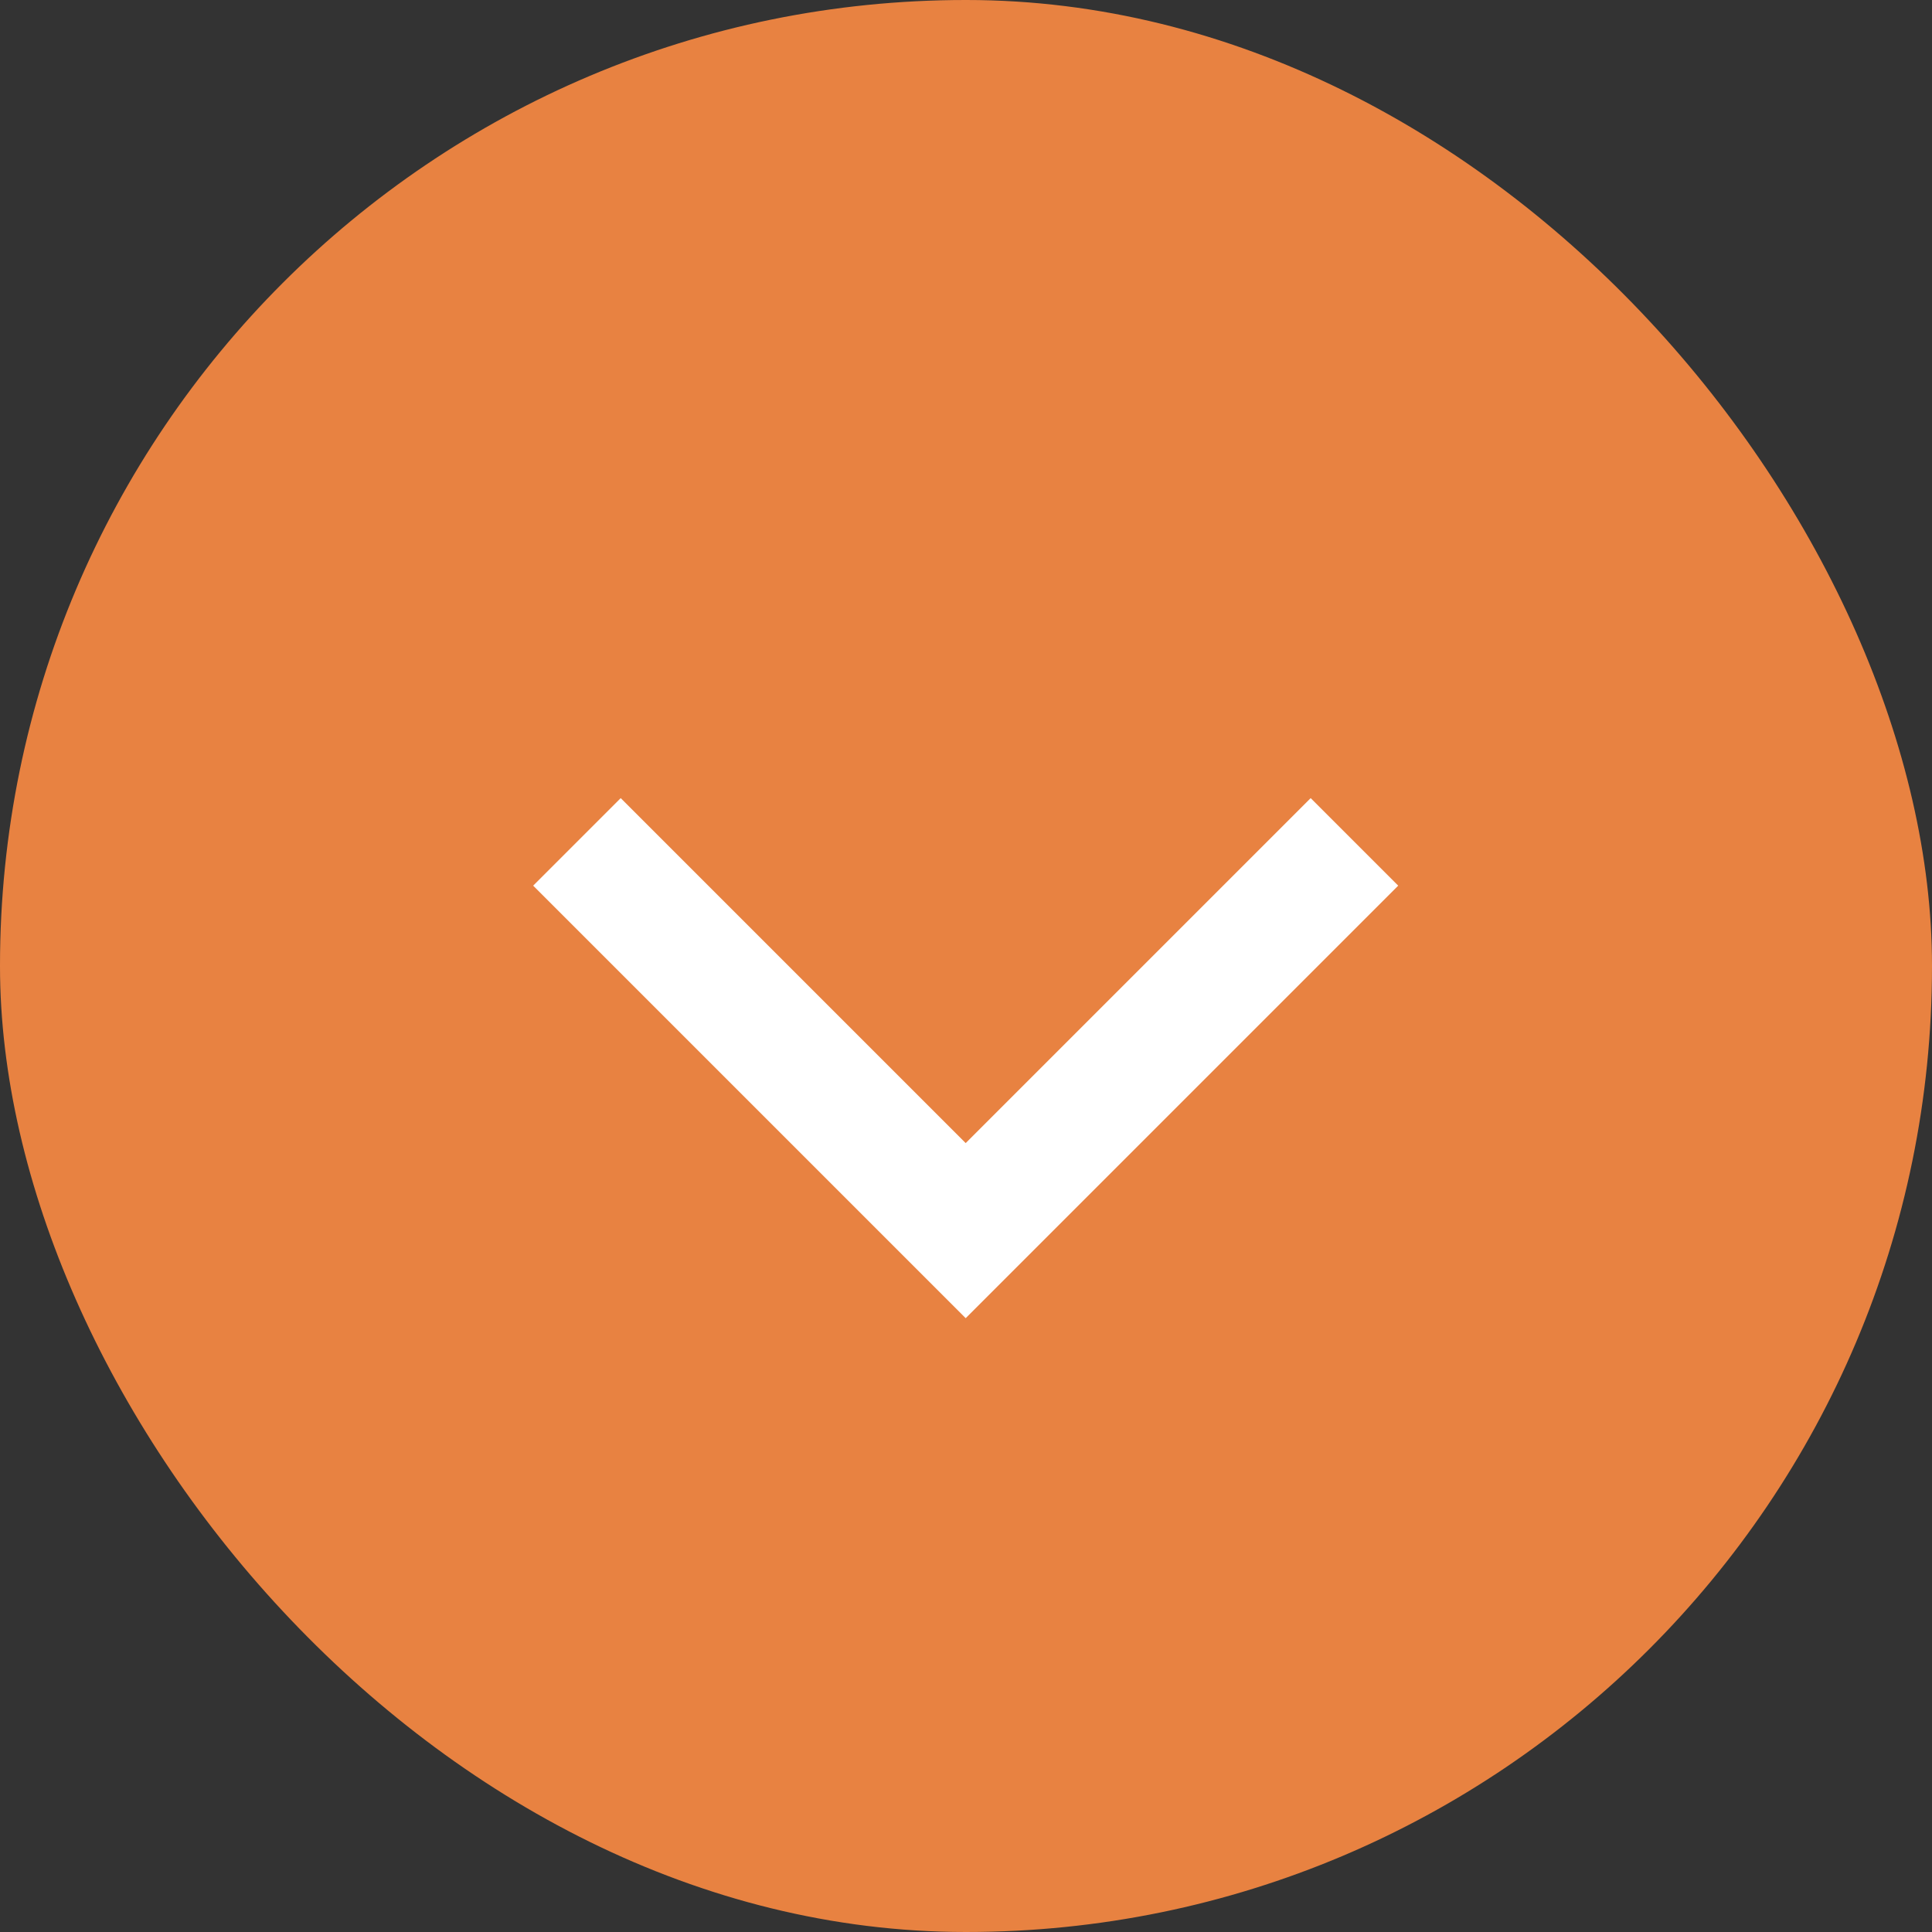
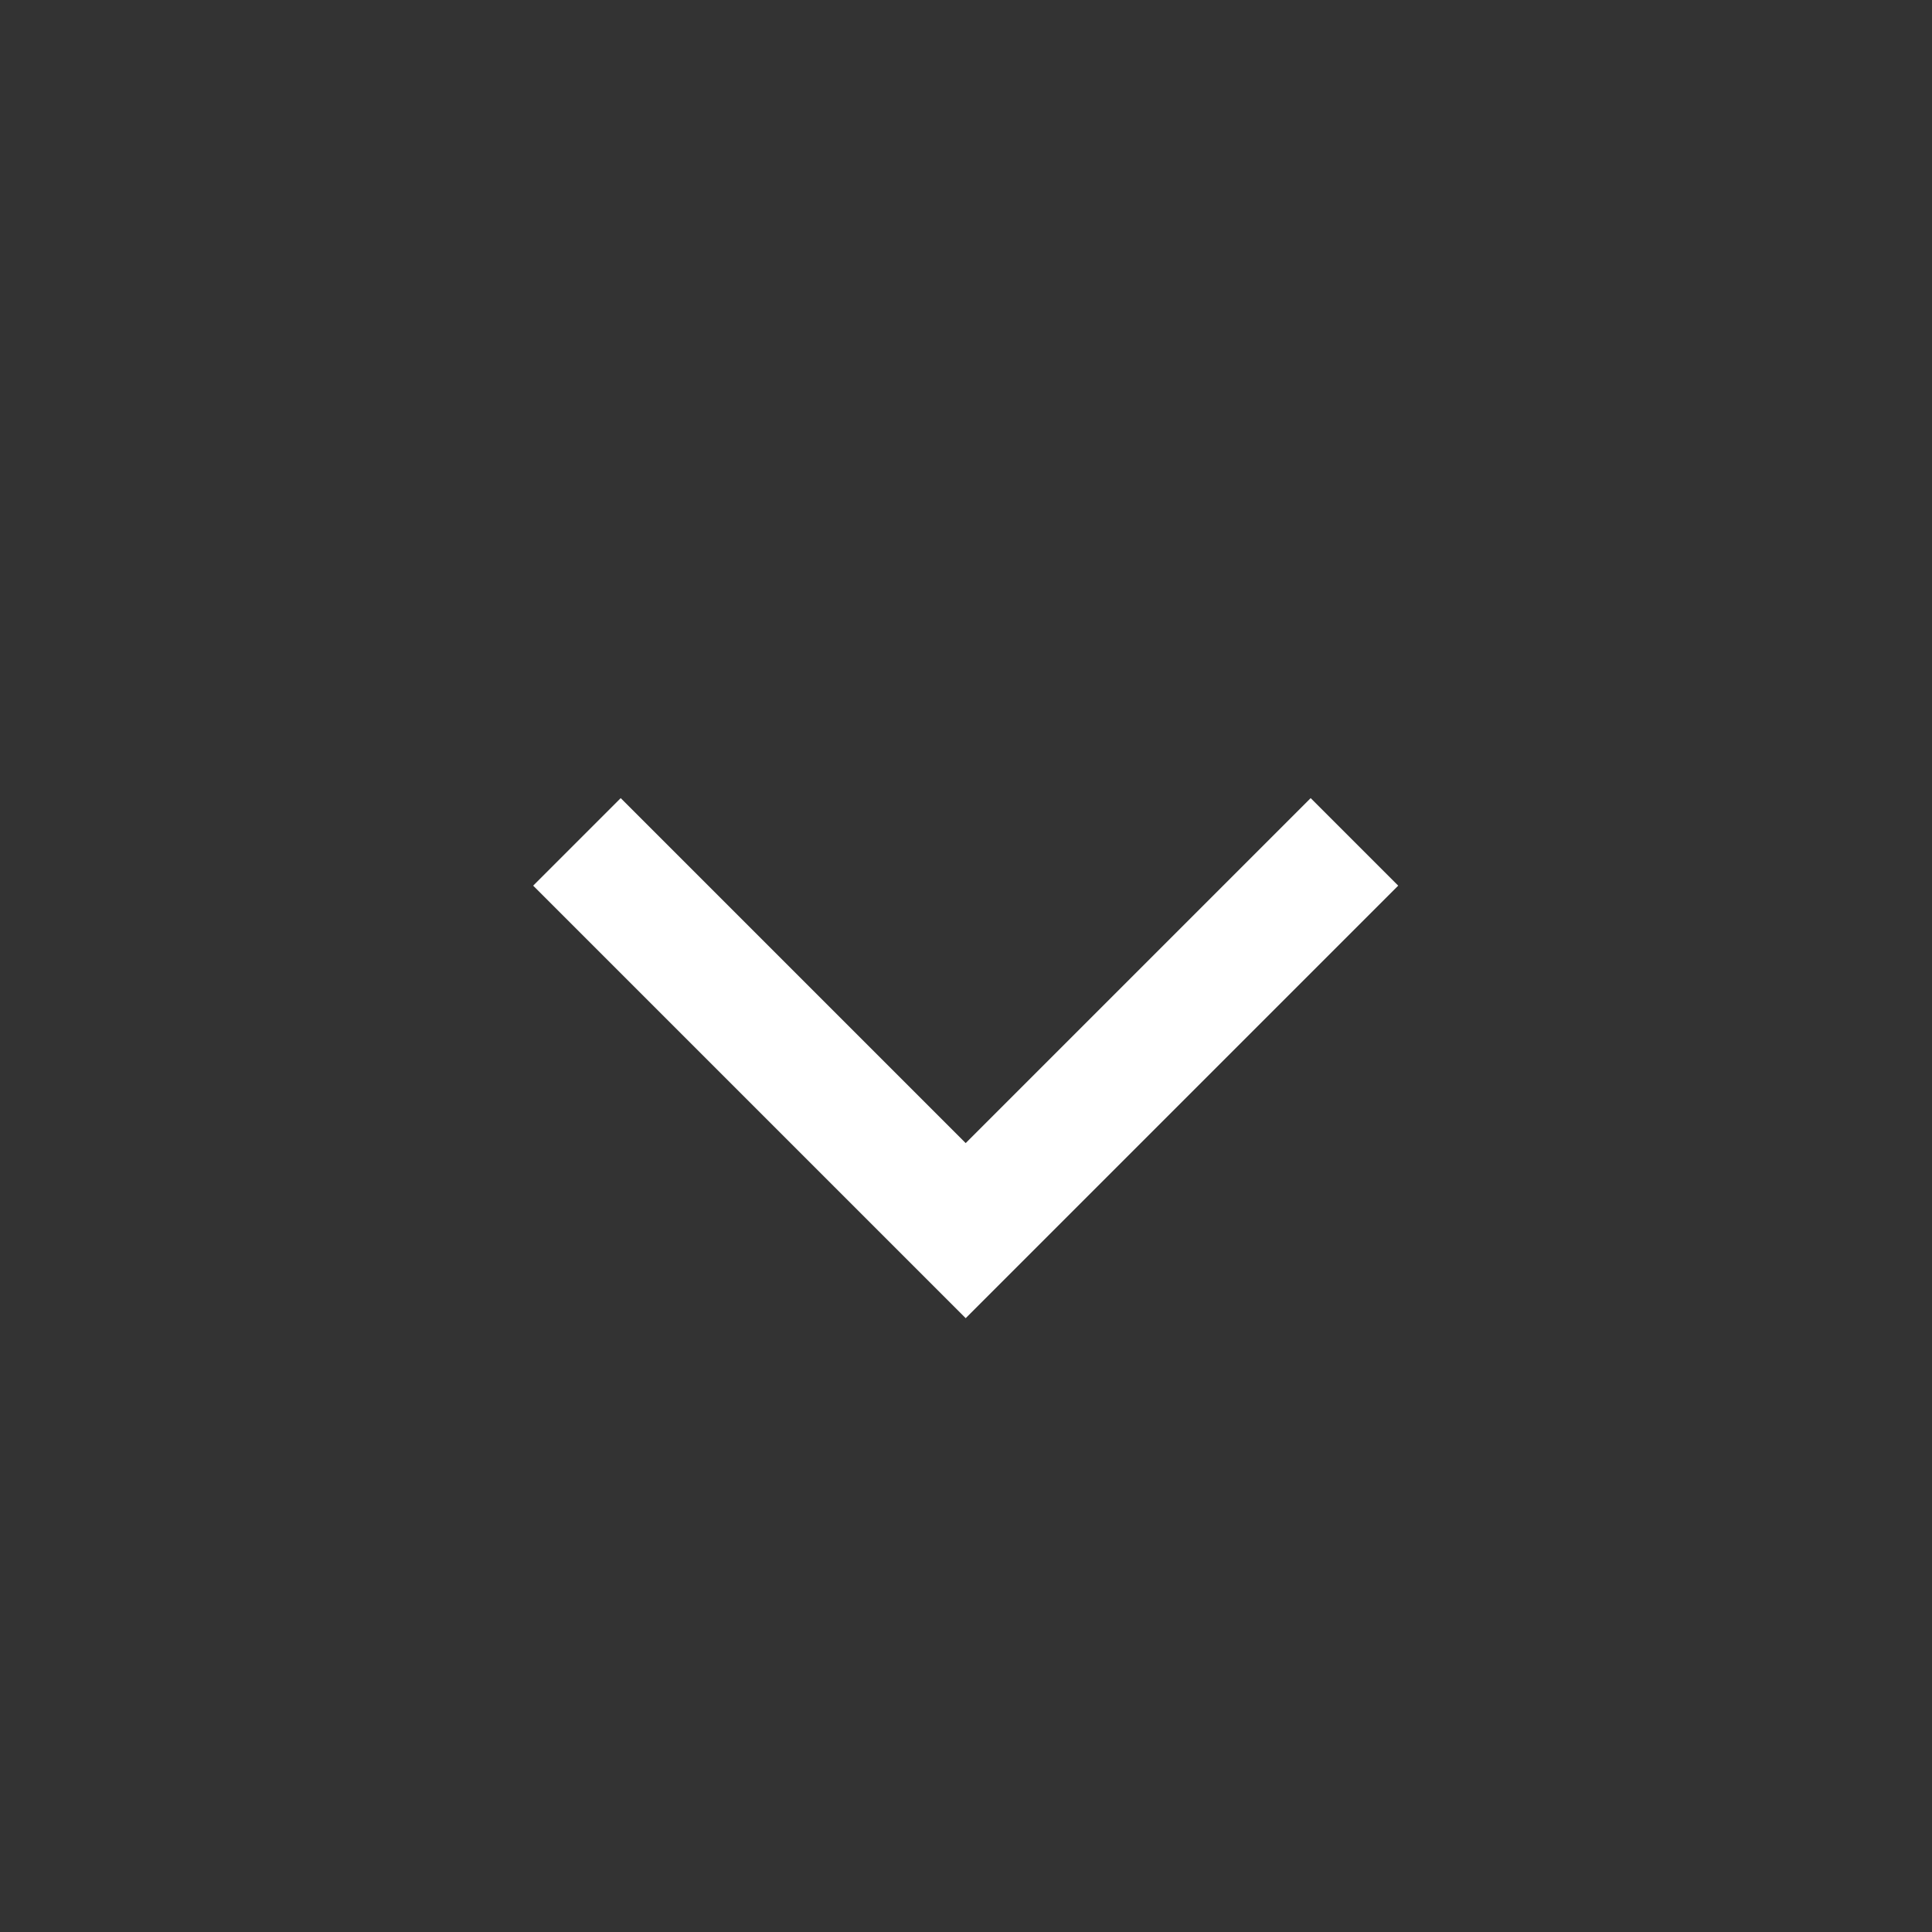
<svg xmlns="http://www.w3.org/2000/svg" id="_レイヤー_2" data-name="レイヤー 2" viewBox="0 0 31.21 31.21">
  <rect x="0" y="0" width="31.21" height="31.21" fill="#333333" stroke="none" />
  <defs>
    <style>
      .cls-1 {
        fill: none;
        stroke: #fff;
        stroke-miterlimit: 10;
        stroke-width: 2px;
      }

      .cls-2 {
        fill: #e88241;
        stroke-width: 0px;
      }
    </style>
  </defs>
  <g id="PC">
    <g>
-       <rect class="cls-2" x="0" y="0" width="31.21" height="31.21" rx="15.6" ry="15.6" />
      <polyline class="cls-1" points="21.88 13.6 15.6 19.88 9.32 13.6" />
    </g>
  </g>
</svg>